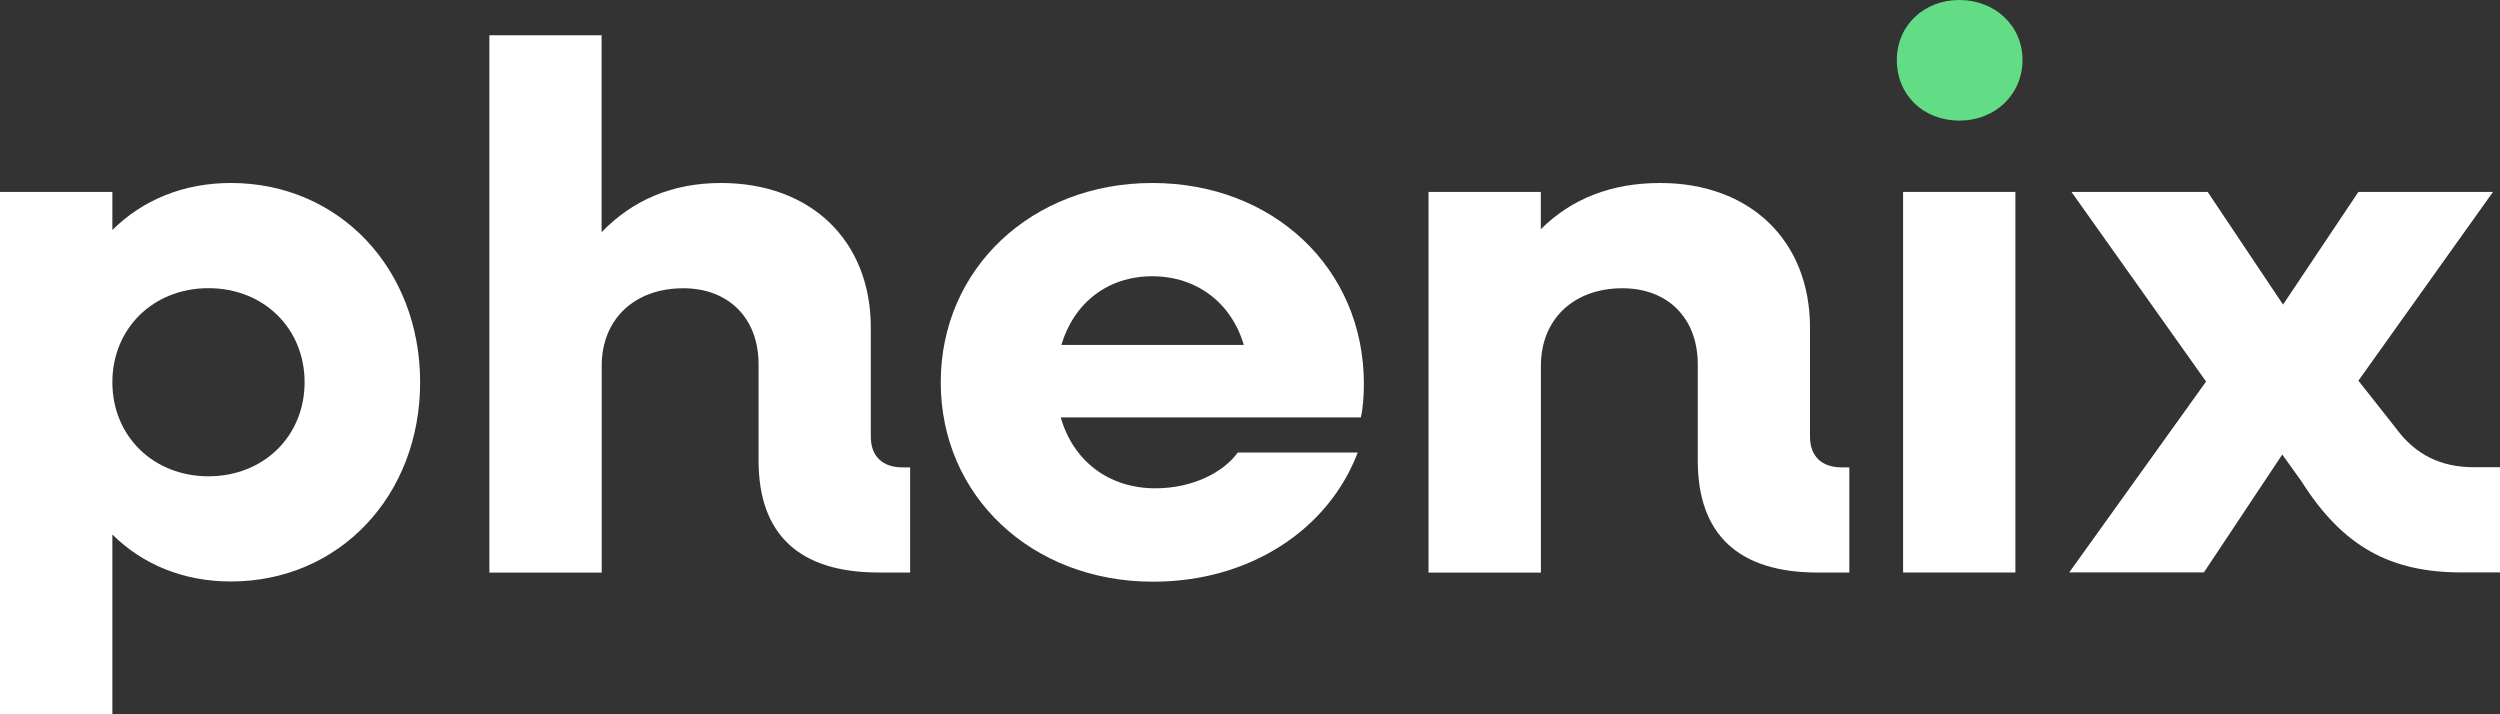
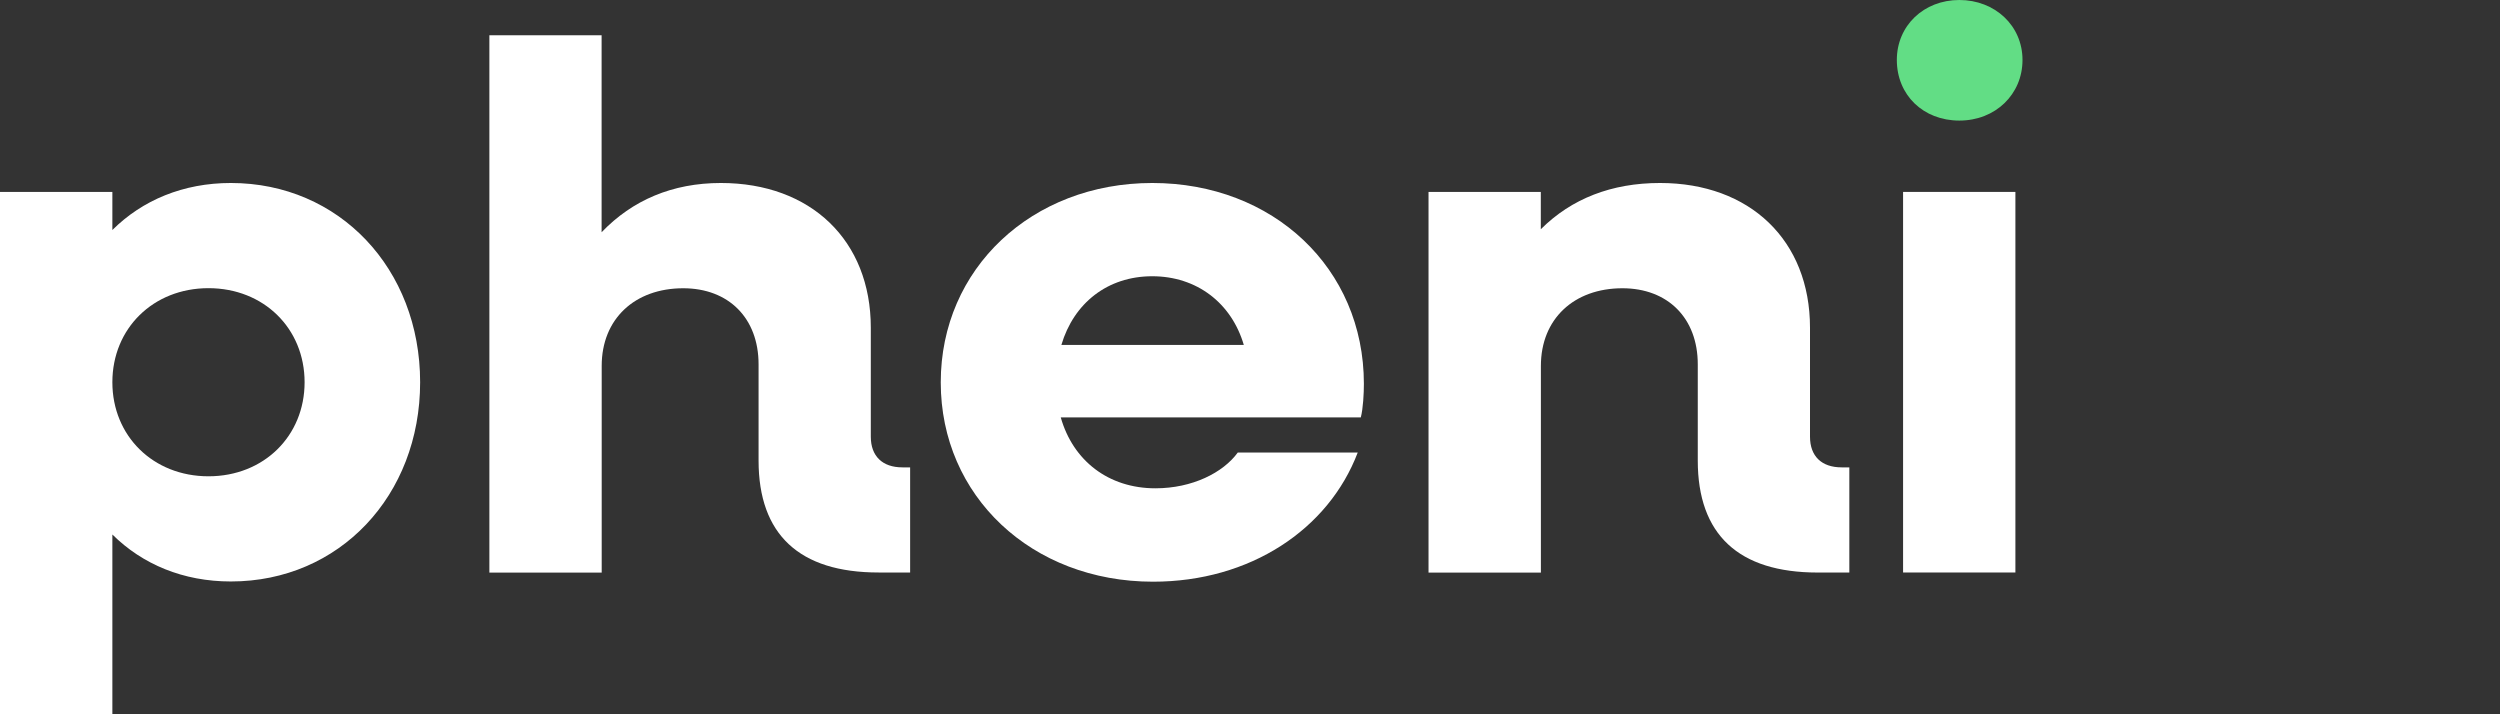
<svg xmlns="http://www.w3.org/2000/svg" width="56" height="16" viewBox="0 0 56 16" fill="none">
  <rect x="0" y="0" width="56" height="16" fill="#333333" stroke="none" />
  <g clip-path="url(#clip0_442_1793)">
    <path d="M0 4.299H2.517V5.152C3.189 4.484 4.103 4.099 5.171 4.099C7.6 4.099 9.411 6.022 9.411 8.562C9.411 11.102 7.602 13.025 5.171 13.025C4.103 13.025 3.189 12.64 2.517 11.973V16H0V4.299ZM6.823 8.562C6.823 7.358 5.909 6.455 4.67 6.455C3.431 6.455 2.517 7.358 2.517 8.562C2.517 9.766 3.431 10.669 4.67 10.669C5.909 10.669 6.823 9.766 6.823 8.562Z" fill="white" />
    <path d="M10.959 0.79H13.476V5.202C14.164 4.484 15.062 4.099 16.147 4.099C18.163 4.099 19.506 5.386 19.506 7.341V9.782C19.506 10.217 19.765 10.469 20.214 10.469H20.387V12.824H19.68C17.904 12.824 16.992 11.972 16.992 10.317V8.161C16.992 7.125 16.32 6.457 15.304 6.457C14.219 6.457 13.478 7.143 13.478 8.196V12.827H10.962V0.79H10.959Z" fill="white" />
    <path d="M21.073 8.562C21.073 6.022 23.108 4.099 25.812 4.099C28.516 4.099 30.551 6.006 30.551 8.597C30.551 8.813 30.534 9.149 30.482 9.35H23.761C24.036 10.319 24.829 10.938 25.881 10.938C26.707 10.938 27.398 10.588 27.726 10.137H30.413C29.758 11.86 28.001 13.03 25.829 13.03C23.105 13.03 21.073 11.107 21.073 8.567V8.562ZM23.777 7.726H27.861C27.586 6.789 26.809 6.188 25.81 6.188C24.81 6.188 24.053 6.789 23.775 7.726H23.777Z" fill="white" />
    <path d="M31.997 4.299H34.514V5.135C35.202 4.449 36.1 4.099 37.185 4.099C39.2 4.099 40.544 5.386 40.544 7.341V9.782C40.544 10.218 40.803 10.469 41.252 10.469H41.425V12.825H40.718C38.942 12.825 38.03 11.973 38.03 10.317V8.161C38.03 7.125 37.358 6.457 36.342 6.457C35.257 6.457 34.516 7.143 34.516 8.196V12.827H31.999V4.299H31.997Z" fill="white" />
    <path d="M42.629 4.299H45.145V12.824H42.629V4.299Z" fill="white" />
    <path d="M42.489 1.343C42.489 0.573 43.094 0 43.889 0C44.685 0 45.304 0.573 45.304 1.343C45.304 2.112 44.699 2.701 43.889 2.701C43.08 2.701 42.489 2.128 42.489 1.343Z" fill="#62DD85" />
-     <path d="M49.416 8.546L46.401 4.299H49.452L51.14 6.823L52.828 4.299H55.843L52.828 8.527L53.673 9.598C54.103 10.183 54.673 10.466 55.414 10.466H56V12.822H55.138C53.552 12.822 52.484 12.253 51.553 10.782L51.123 10.181L49.367 12.822H46.351L49.419 8.543H49.416V8.546Z" fill="white" />
  </g>
  <defs>
    <clipPath id="clip0_442_1793">
      <rect width="56" height="16" fill="white" />
    </clipPath>
  </defs>
</svg>